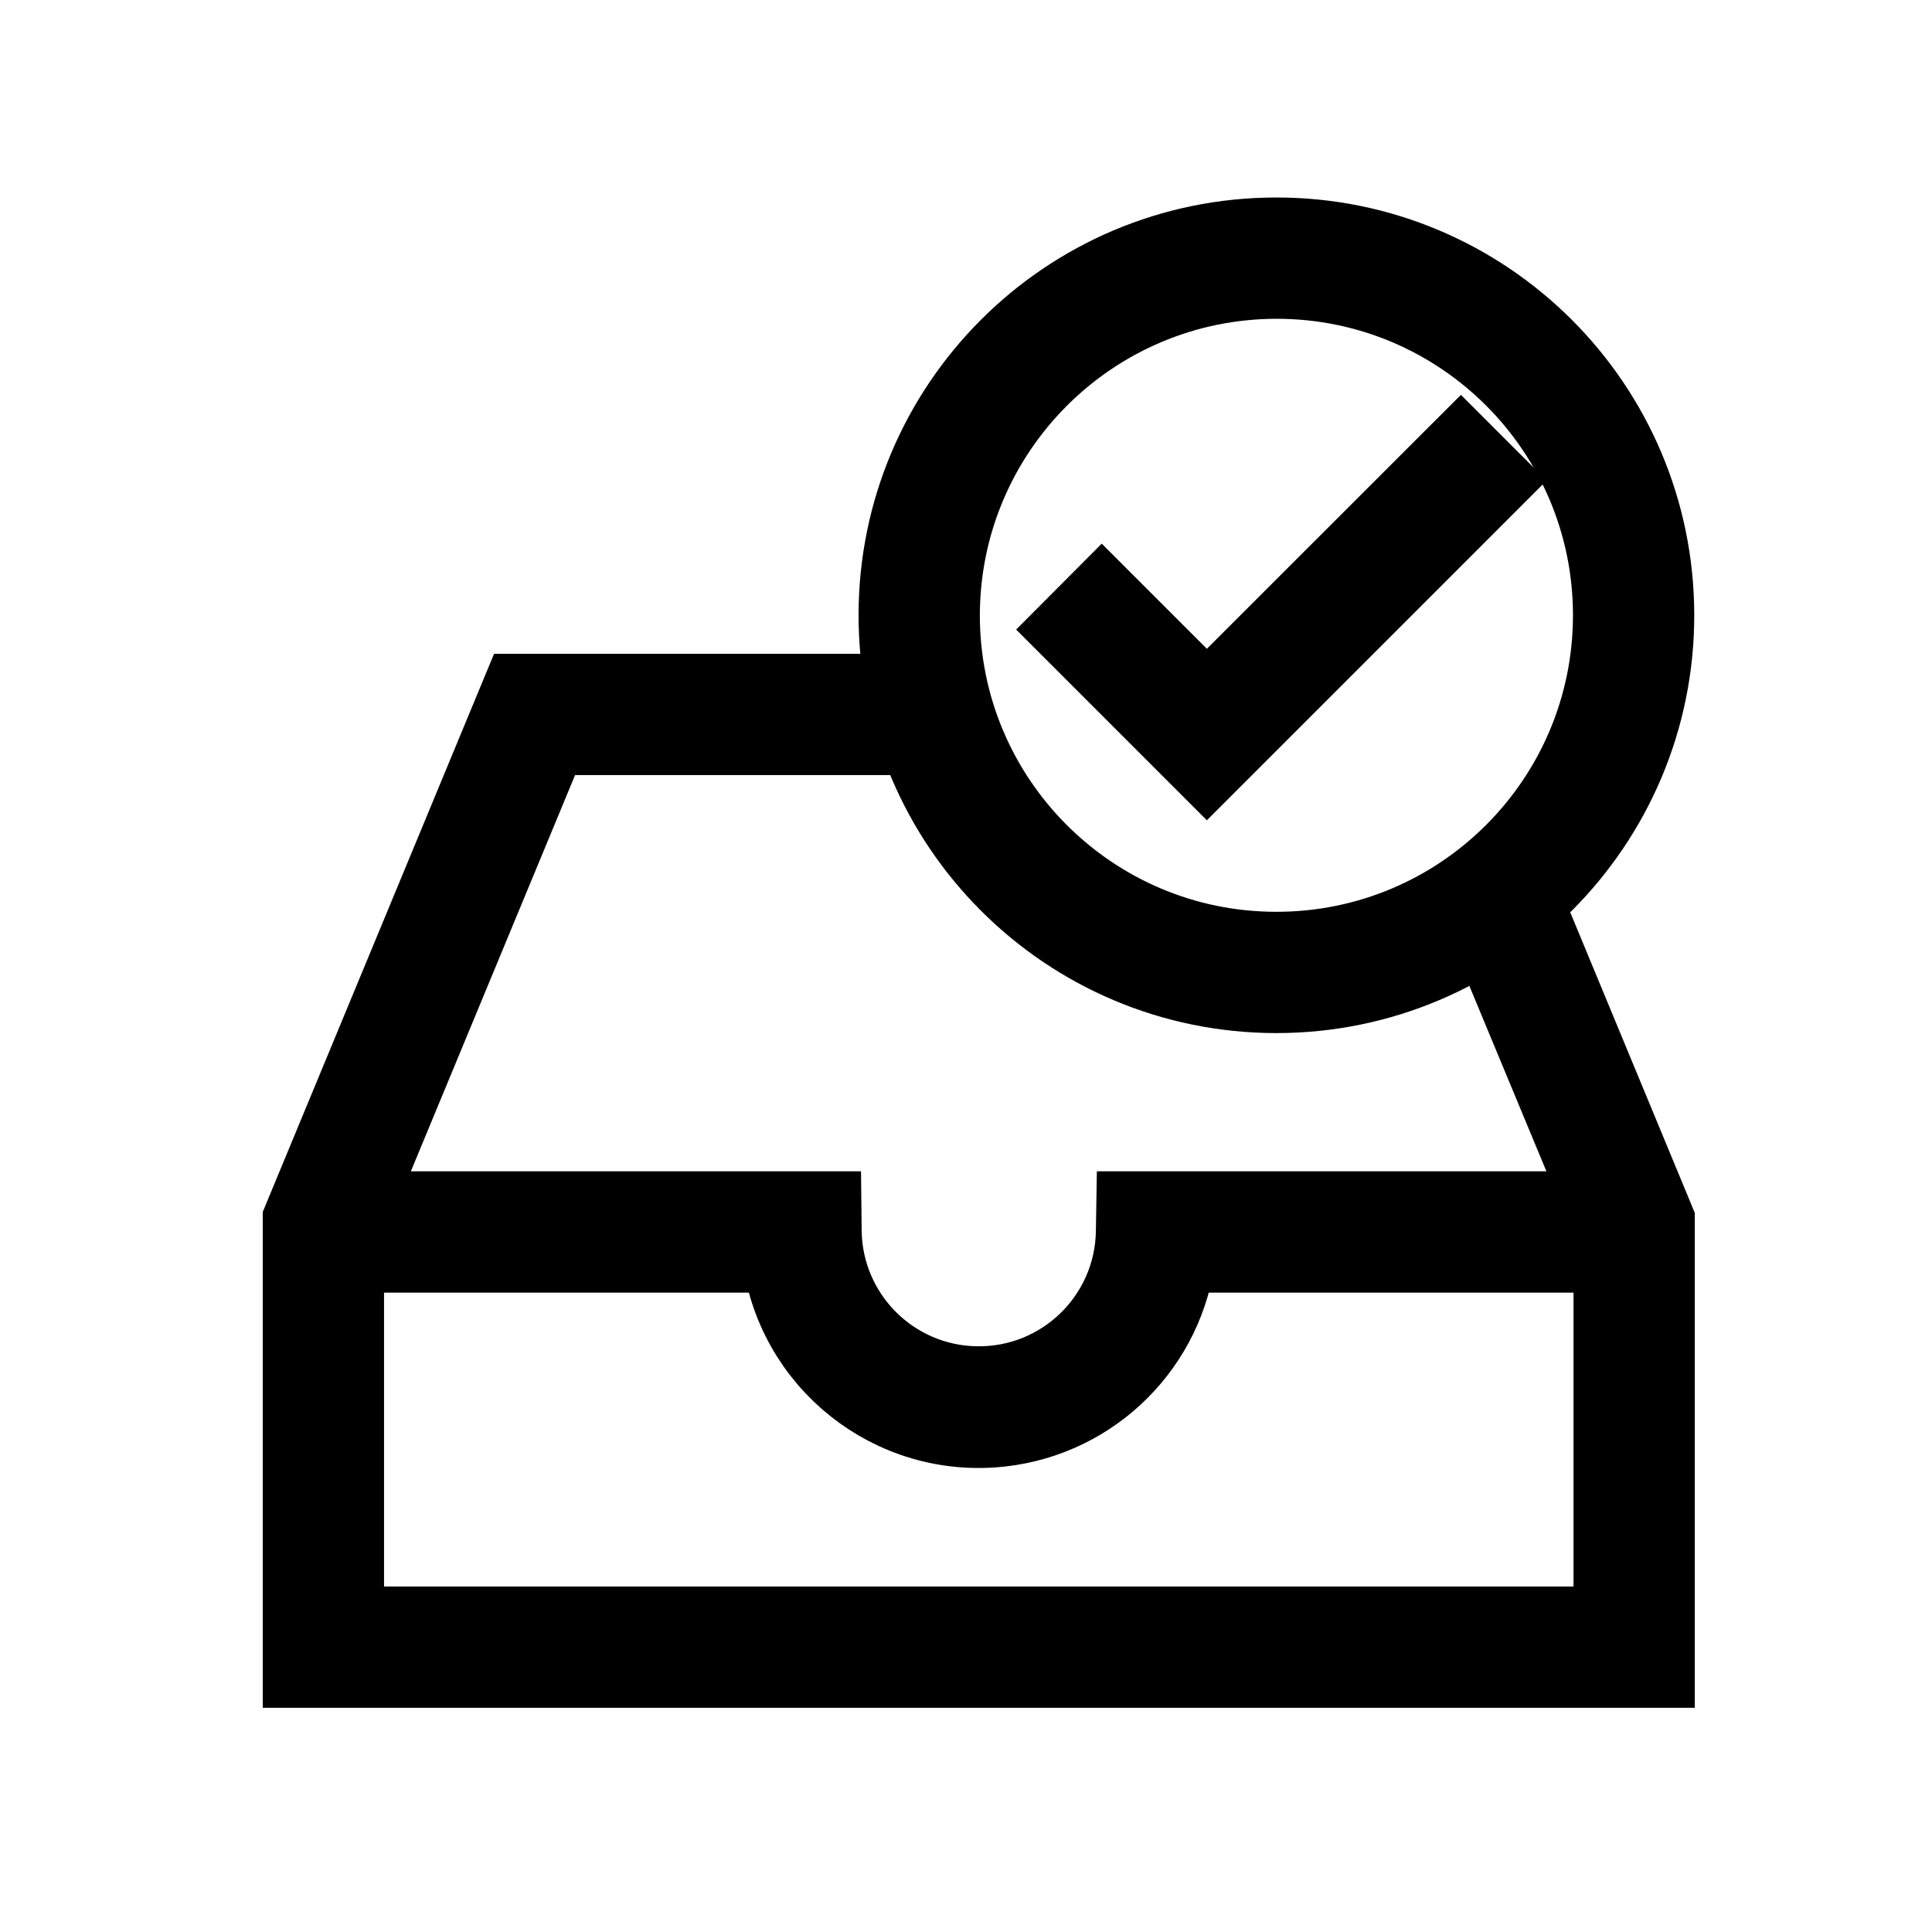
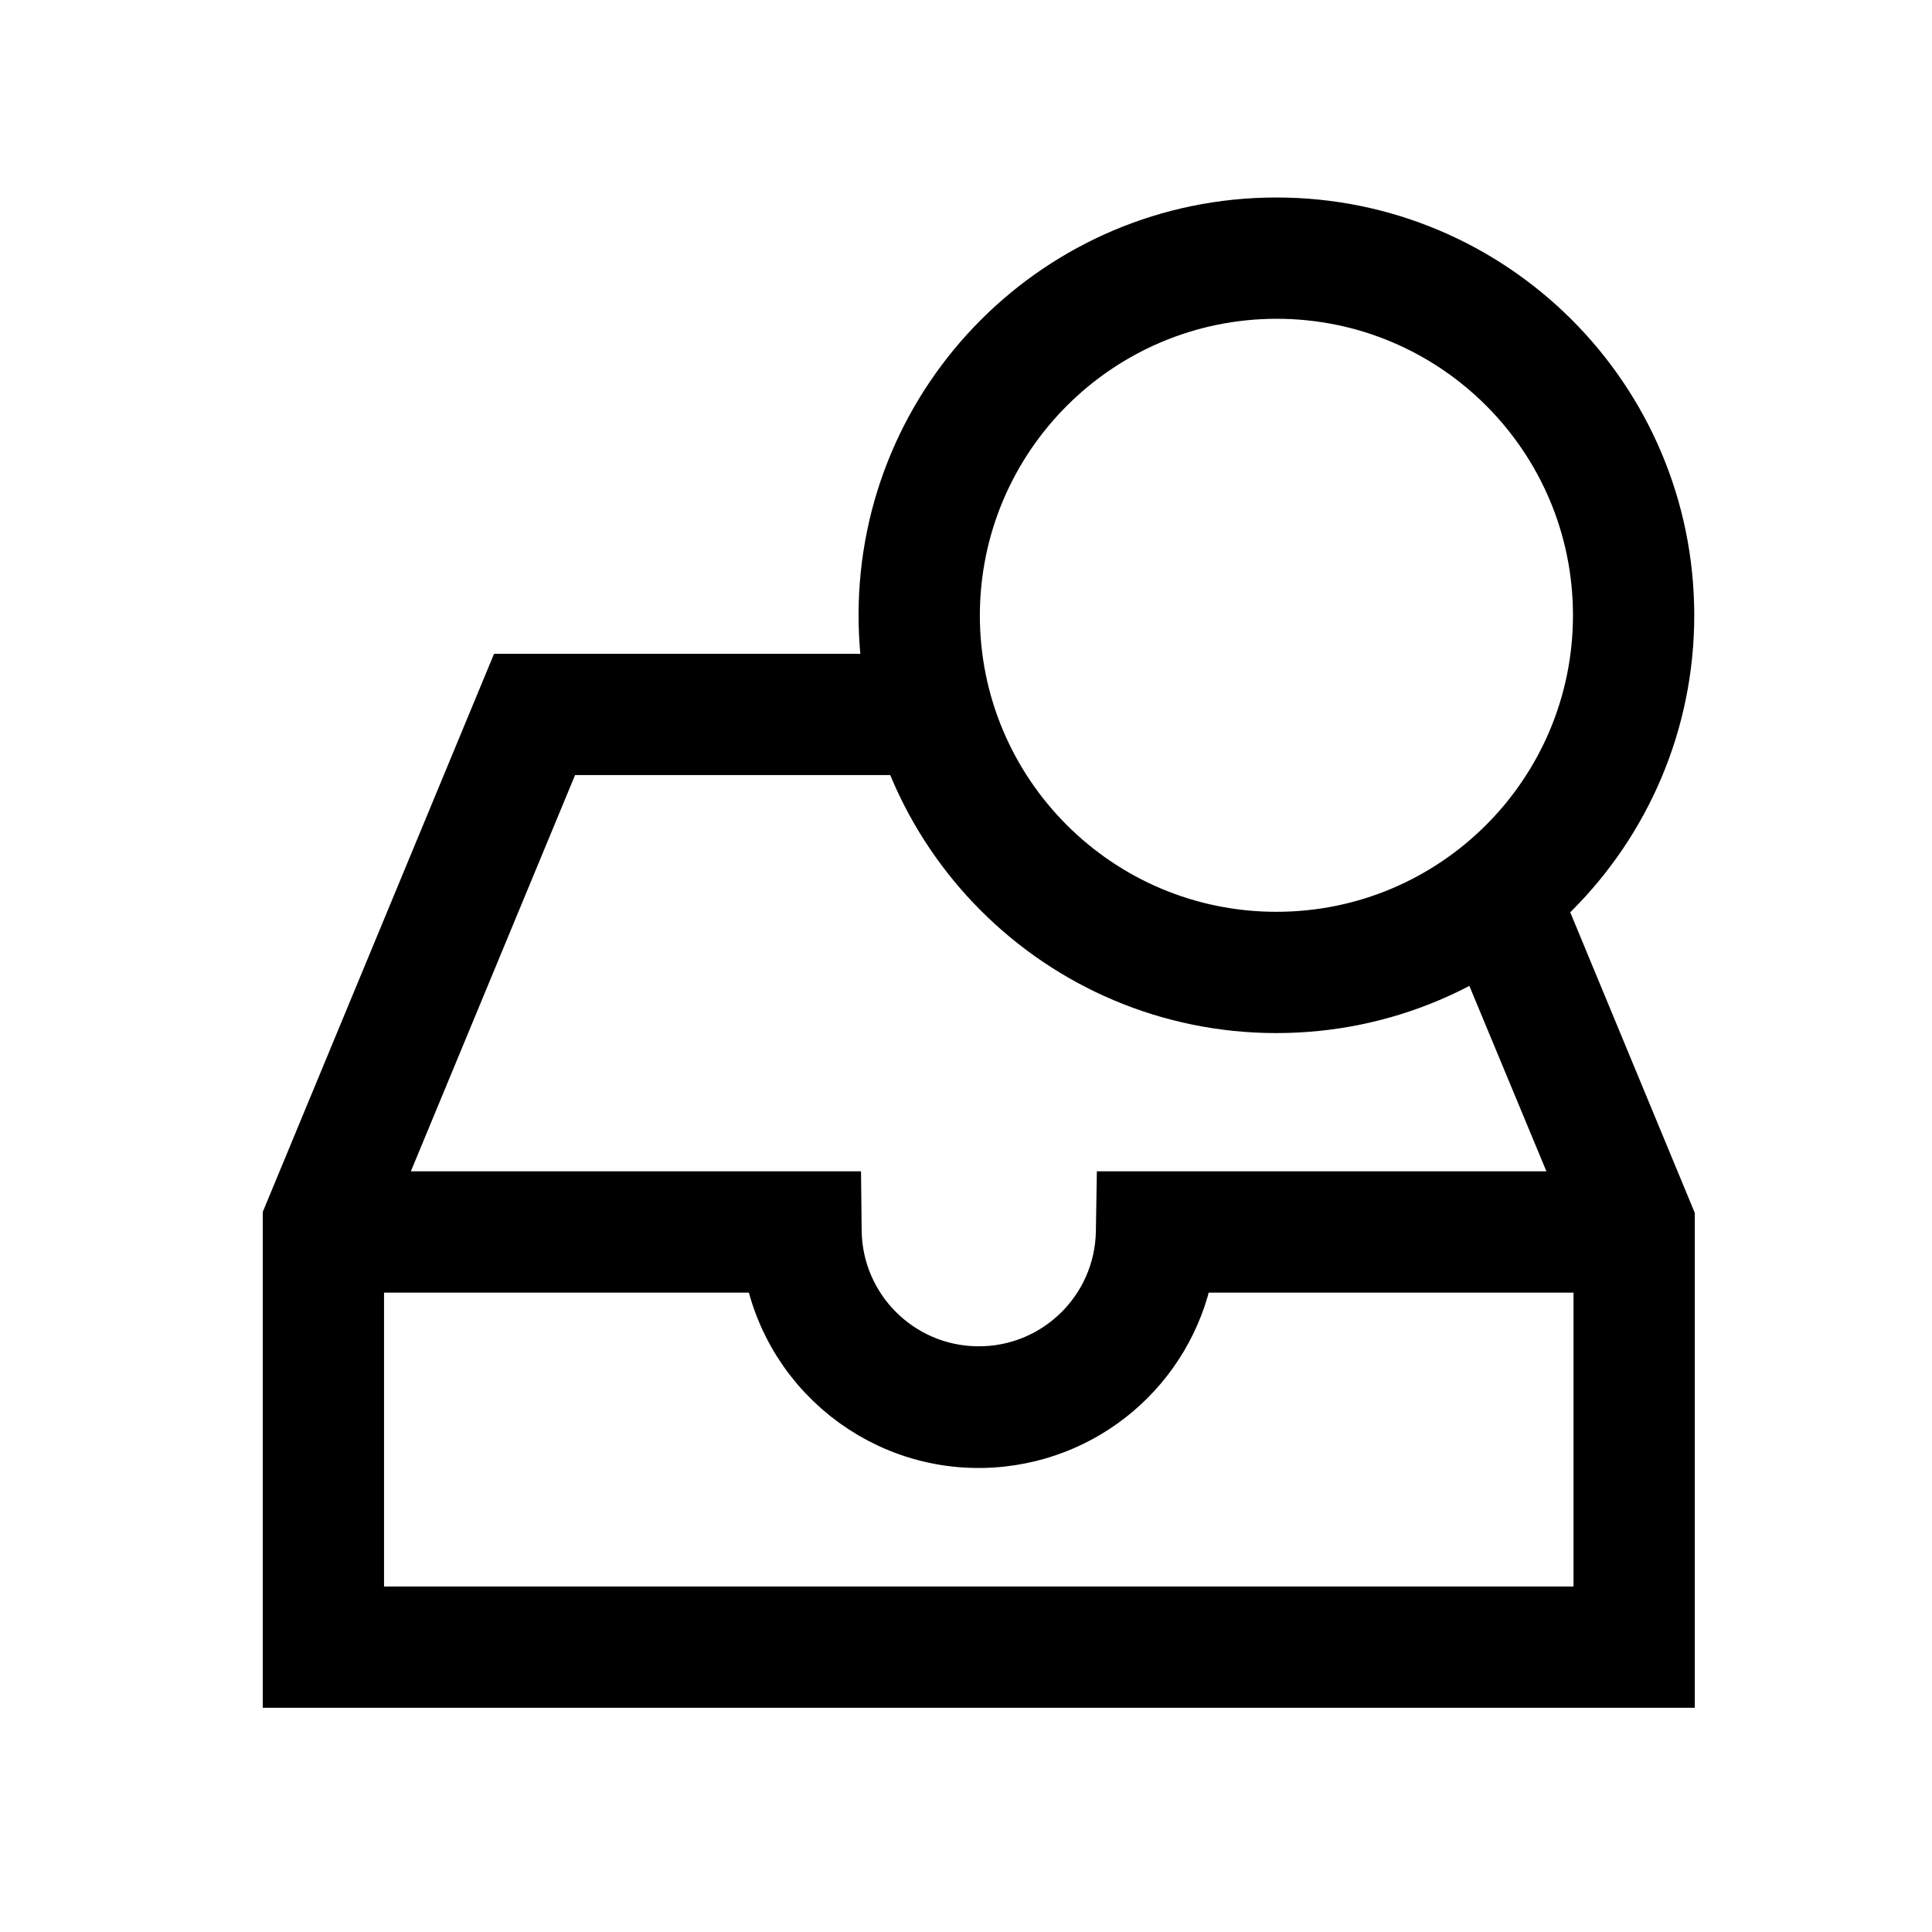
<svg xmlns="http://www.w3.org/2000/svg" fill="none" viewBox="0 0 18 18" height="18" width="18">
  <path stroke-width="0.76" stroke="black" fill="black" d="M14.399 8.936C14.299 9.014 14.196 9.087 14.089 9.156L14.977 11.293H10.593L10.59 11.476C10.577 12.288 9.909 12.936 9.096 12.923C8.302 12.911 7.661 12.27 7.648 11.476L7.646 11.293H3.259L5.104 6.841H7.98C7.945 6.72 7.916 6.597 7.893 6.471H4.857L2.828 11.367V15.531H15.41V11.376L14.399 8.936ZM3.198 15.161V11.663H7.29C7.405 12.674 8.317 13.4 9.327 13.285C10.18 13.188 10.852 12.516 10.949 11.663H15.04V15.161H3.198Z" />
  <path stroke-width="0.76" stroke="black" fill="black" d="M11.895 9.245C13.835 9.243 15.406 7.669 15.405 5.73C15.403 3.789 13.829 2.218 11.889 2.22C9.95 2.221 8.379 3.793 8.379 5.732C8.379 7.672 9.952 9.245 11.892 9.245C11.893 9.245 11.894 9.245 11.895 9.245ZM11.895 2.59C13.631 2.591 15.036 3.999 15.035 5.735C15.033 7.471 13.625 8.877 11.889 8.875C10.155 8.874 8.749 7.467 8.749 5.732C8.752 3.997 10.159 2.591 11.895 2.59Z" />
-   <path stroke-width="0.76" stroke="black" fill="black" d="M13.872 4.477L13.611 4.216L11.244 6.582L10.265 5.603L10.004 5.865L11.244 7.105L13.872 4.477Z" />
</svg>